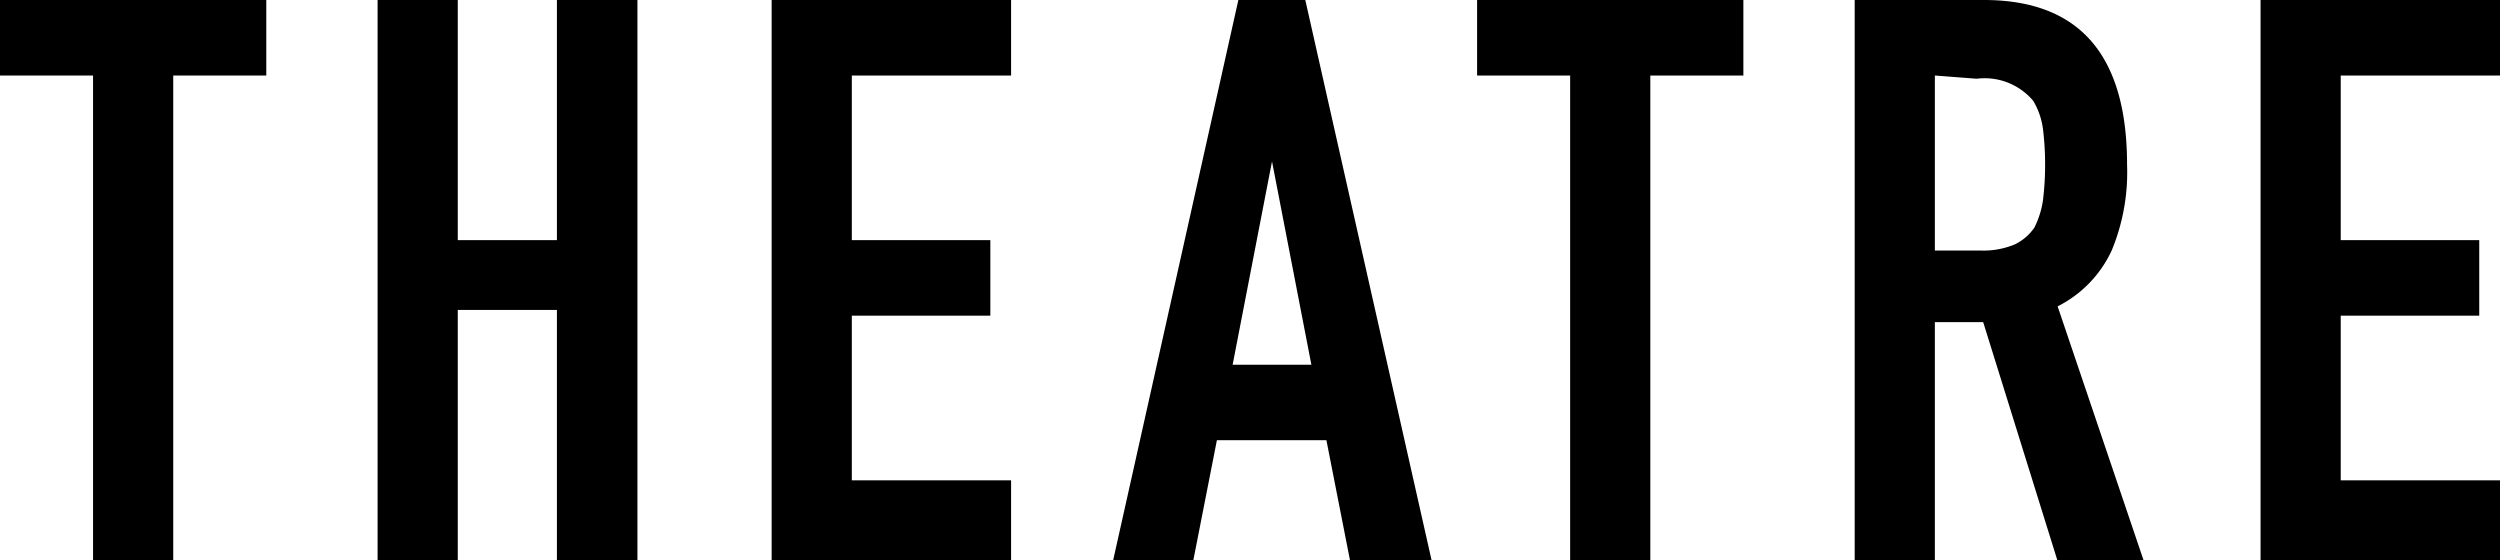
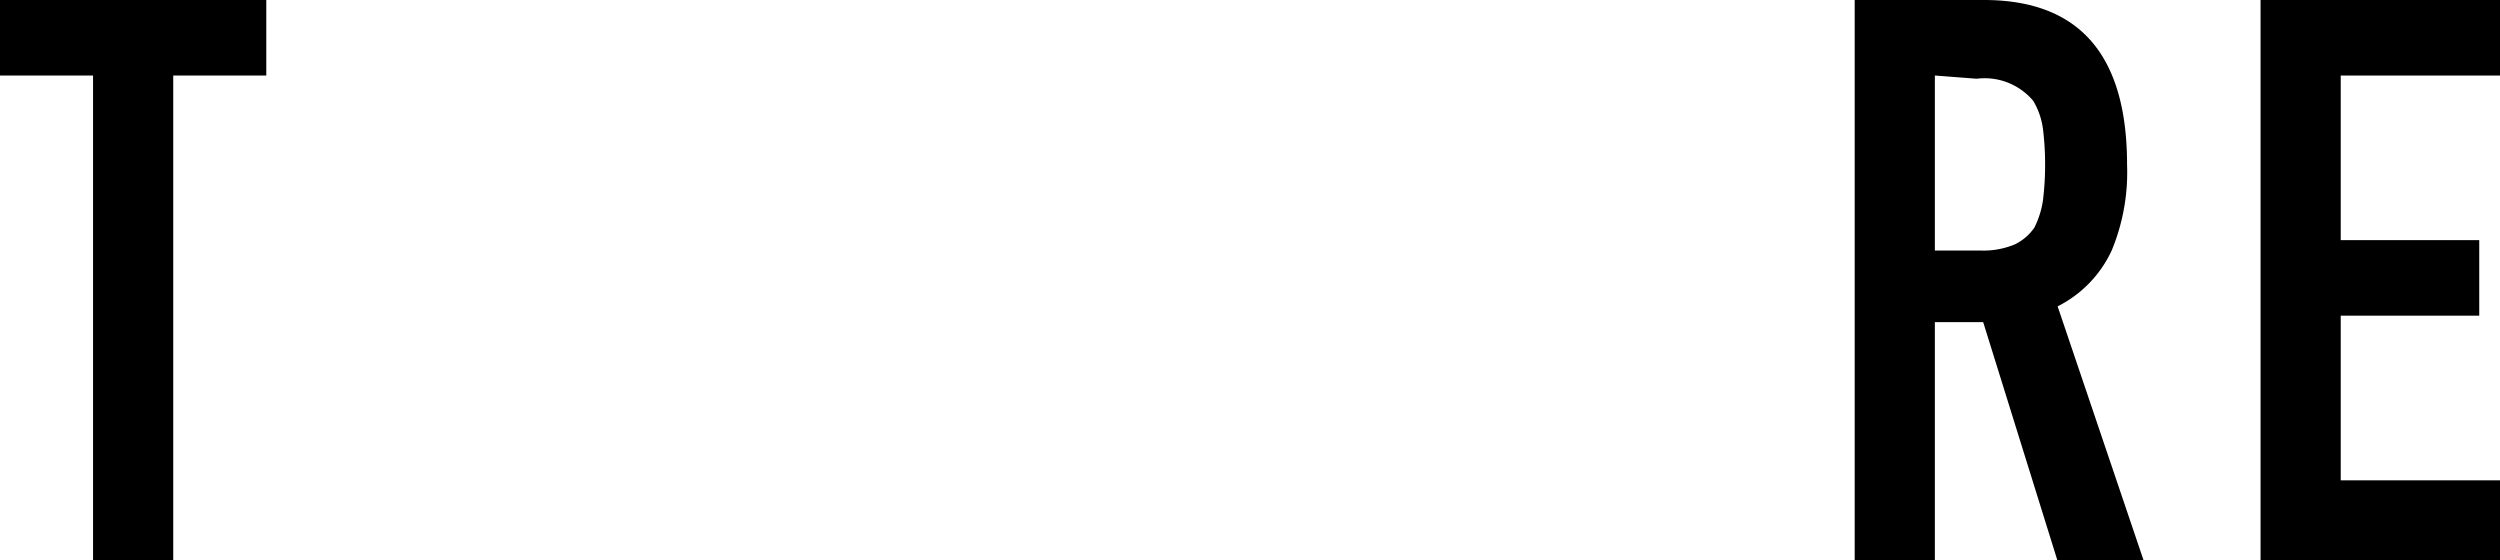
<svg xmlns="http://www.w3.org/2000/svg" viewBox="0 0 69.85 15.66">
  <defs>
    <style>.cls-1{fill:#000;}</style>
  </defs>
  <g>
    <g id="PC">
      <path class="cls-1" d="M2.6,15.66V2.11H0V0H7.44V2.11H4.84V15.66Z" />
-       <path class="cls-1" d="M10.55,15.66V0h2.24V6.71h2.77V0h2.25V15.66H15.56v-7H12.79v7Z" />
-       <path class="cls-1" d="M21.56,15.66V0h6.69V2.11H23.8v4.6h3.87V8.82H23.8v4.6h4.45v2.24Z" />
-       <path class="cls-1" d="M31.1,15.66,34.6,0h1.87L40,15.66H37.72l-.66-3.36H34l-.66,3.36Zm5.54-5.47-1.1-5.68h0l-1.1,5.68Z" />
-       <path class="cls-1" d="M43.87,15.66V2.11h-2.6V0h7.44V2.11h-2.6V15.66Z" />
      <path class="cls-1" d="M51.82,15.66V0h3.61q4,0,4,4.6A5.7,5.7,0,0,1,59,7a3.3,3.3,0,0,1-1.51,1.56l2.42,7.15H57.5L55.41,9H54.06v6.68ZM54.06,2.11V7h1.28a2.28,2.28,0,0,0,.95-.17,1.4,1.4,0,0,0,.55-.47,2.52,2.52,0,0,0,.24-.76,8,8,0,0,0,.06-1,8,8,0,0,0-.06-1,2.06,2.06,0,0,0-.27-.78,1.77,1.77,0,0,0-1.58-.62Z" />
      <path class="cls-1" d="M63.16,15.66V0h6.69V2.11H65.4v4.6h3.87V8.82H65.4v4.6h4.45v2.24Z" />
    </g>
  </g>
</svg>